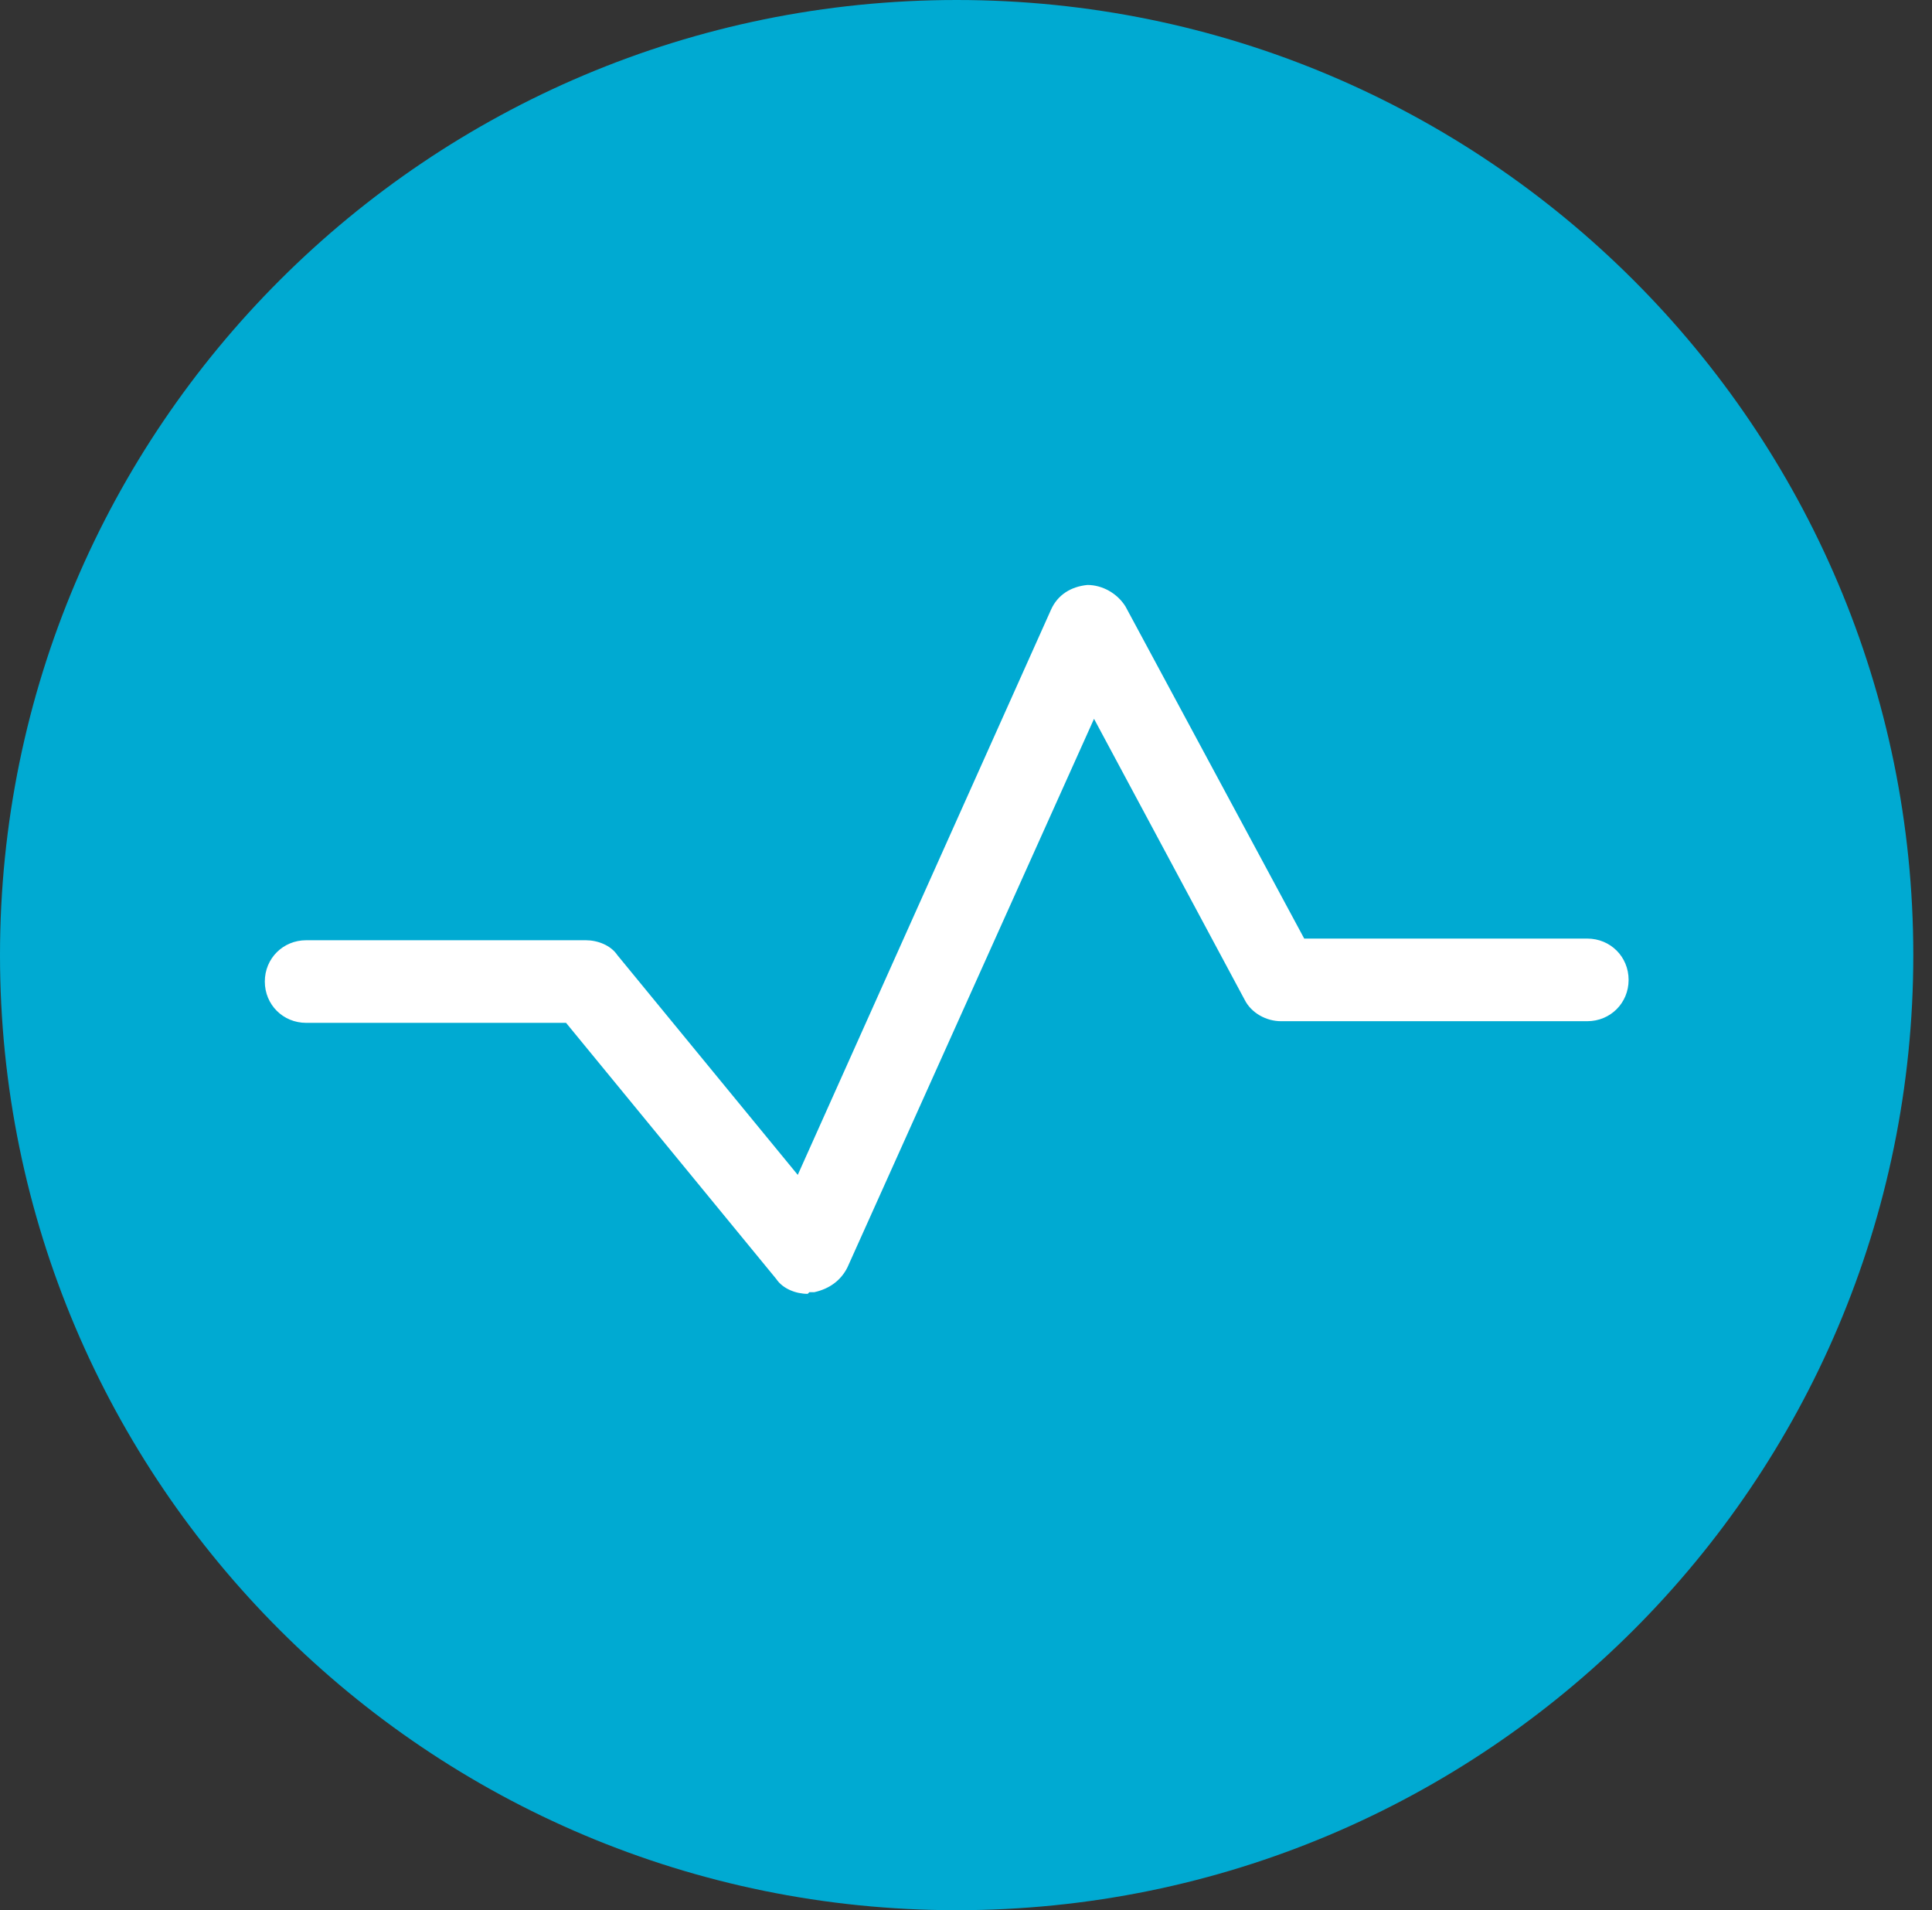
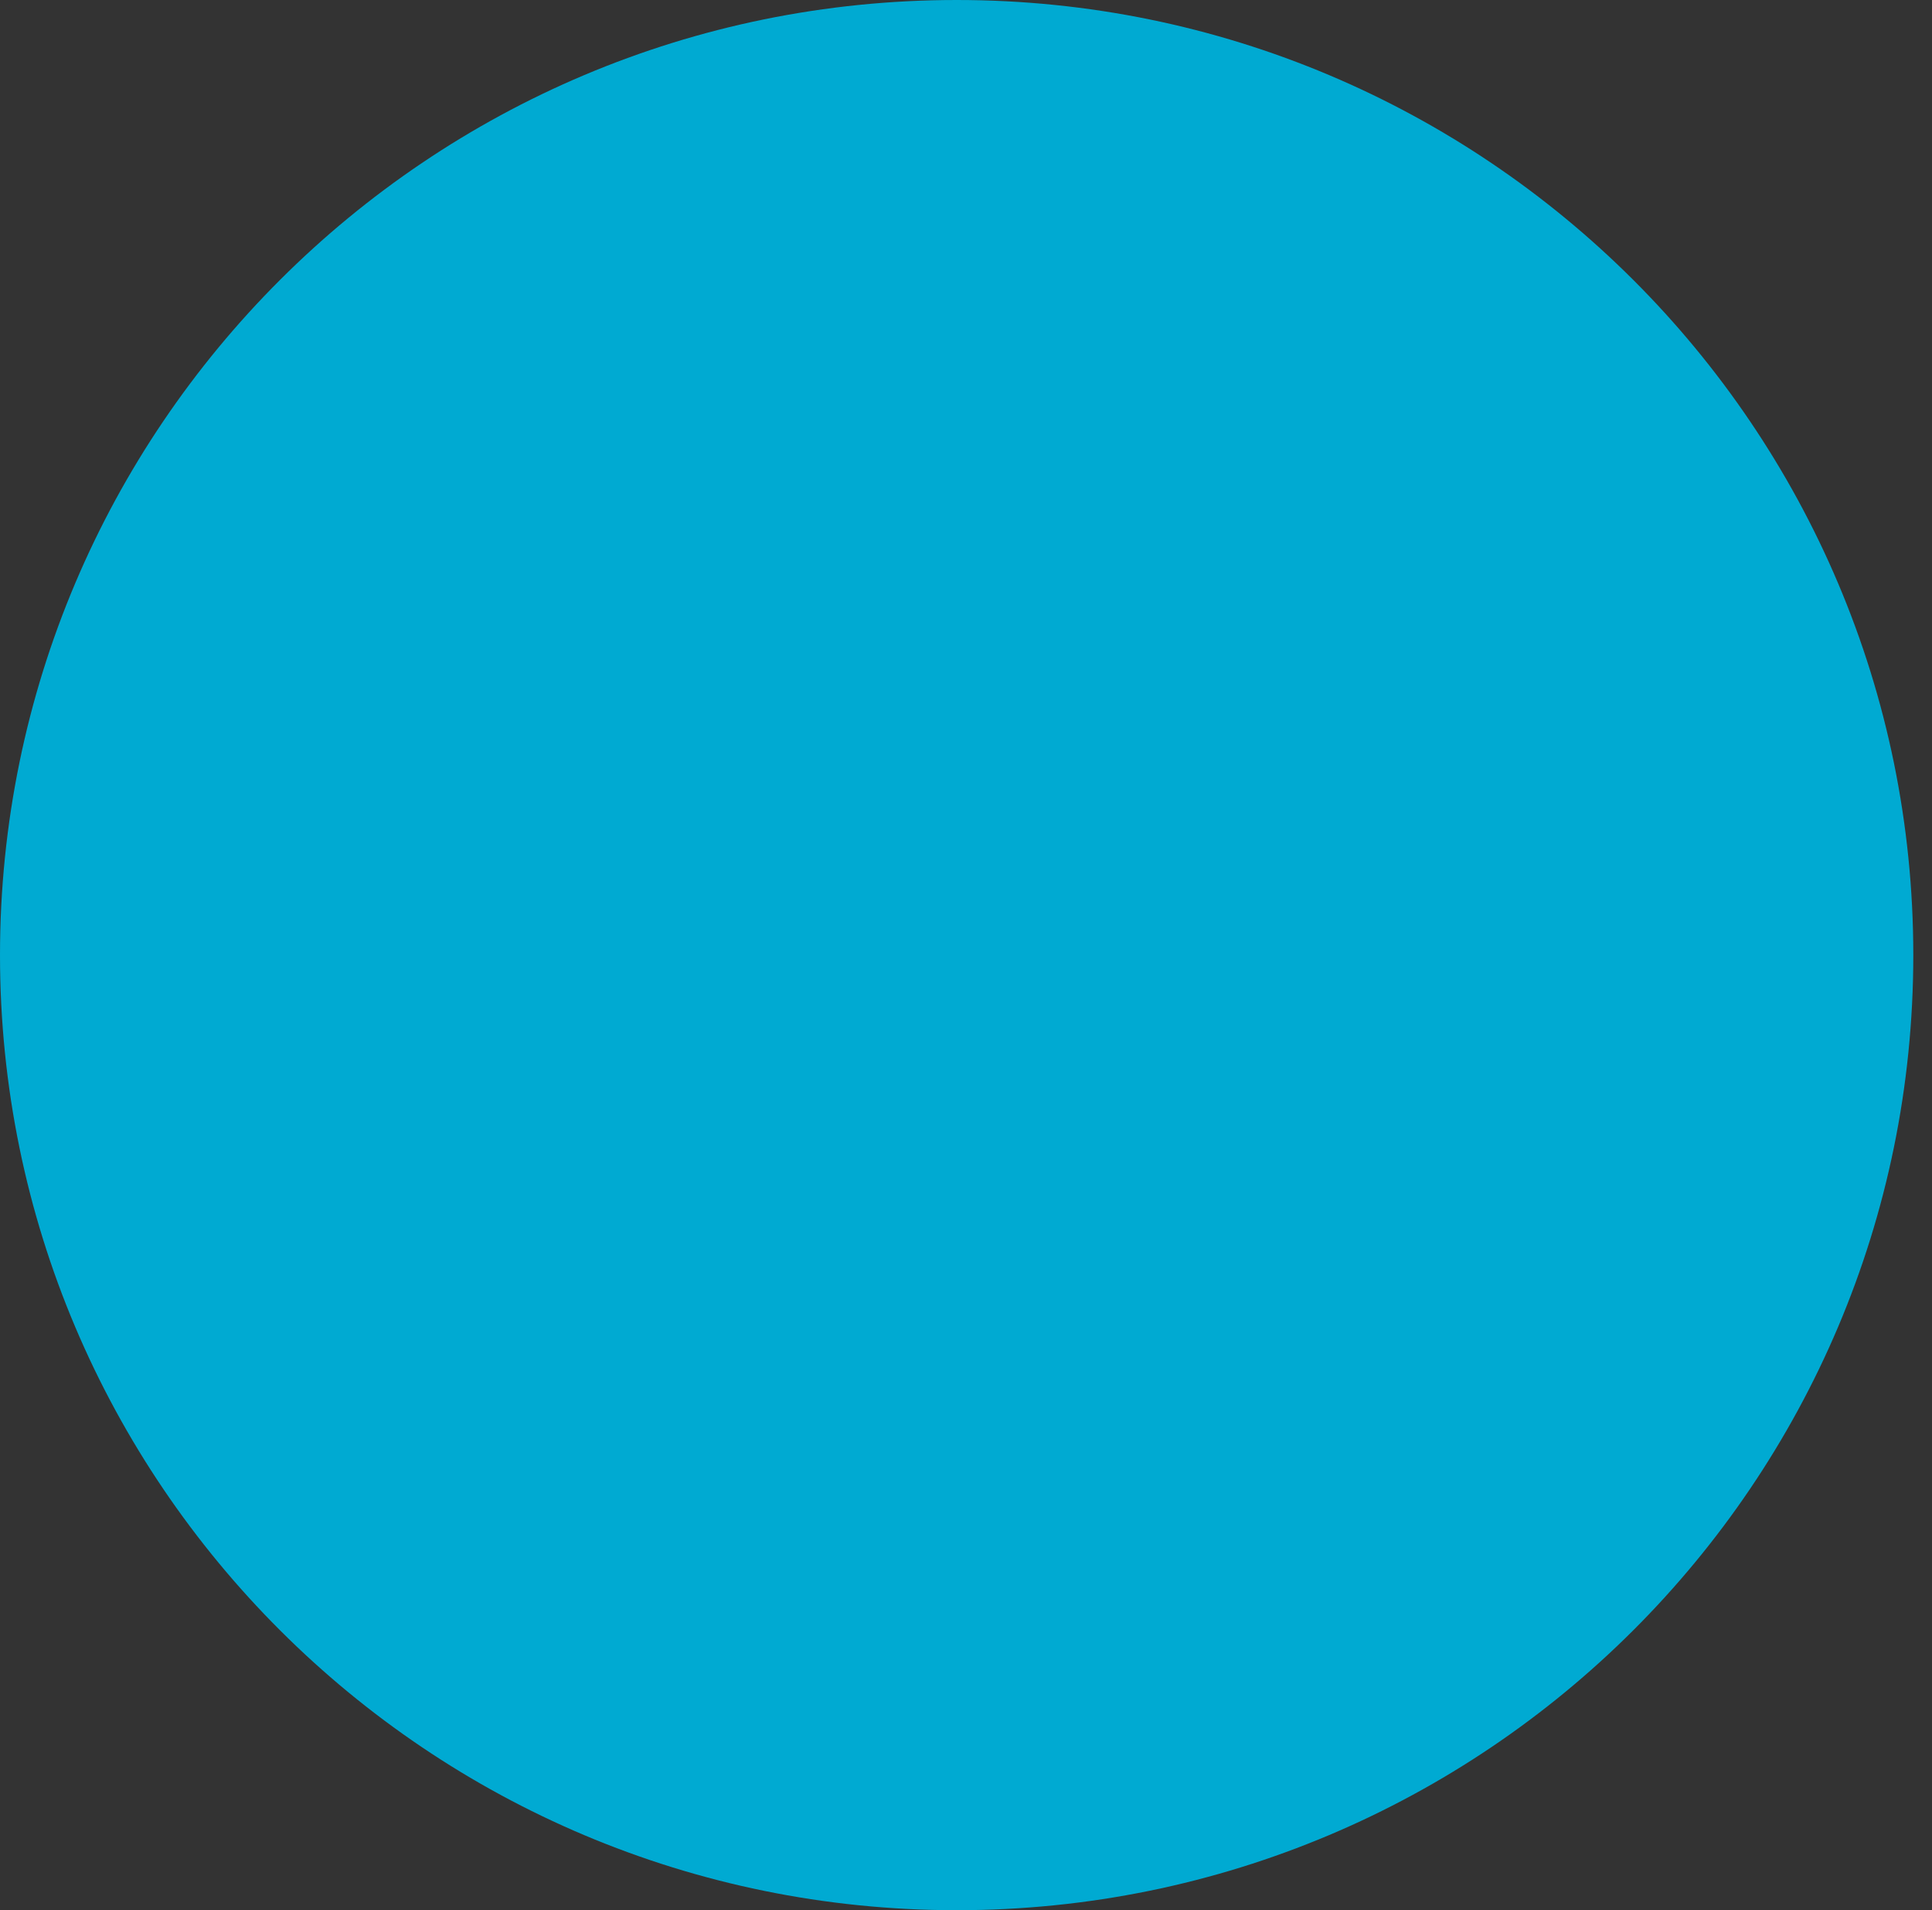
<svg xmlns="http://www.w3.org/2000/svg" width="87" height="86" viewBox="0 0 87 86" fill="none">
  <rect x="0" y="0" width="87" height="86" fill="#333333" stroke="none" />
  <path d="M43.079 86C66.871 86 86.158 66.748 86.158 43C86.158 19.252 66.871 0 43.079 0C19.287 0 0 19.252 0 43C0 66.748 19.287 86 43.079 86Z" fill="#00AAD2" />
-   <path d="M36.371 58.251C35.849 58.251 35.253 58.028 34.955 57.581L25.49 46.05H13.788C12.745 46.05 11.925 45.232 11.925 44.19C11.925 43.149 12.745 42.331 13.788 42.331H26.384C26.906 42.331 27.502 42.554 27.8 43L35.924 52.895L47.327 27.452C47.625 26.782 48.221 26.41 48.967 26.336C49.638 26.336 50.308 26.708 50.681 27.303L58.73 42.256H71.475C72.519 42.256 73.338 43.074 73.338 44.116C73.338 45.157 72.519 45.976 71.475 45.976H57.687C57.016 45.976 56.345 45.604 56.047 45.009L49.265 32.362L38.16 57.061C37.862 57.656 37.34 58.028 36.669 58.176H36.446L36.371 58.251Z" fill="white" />
</svg>